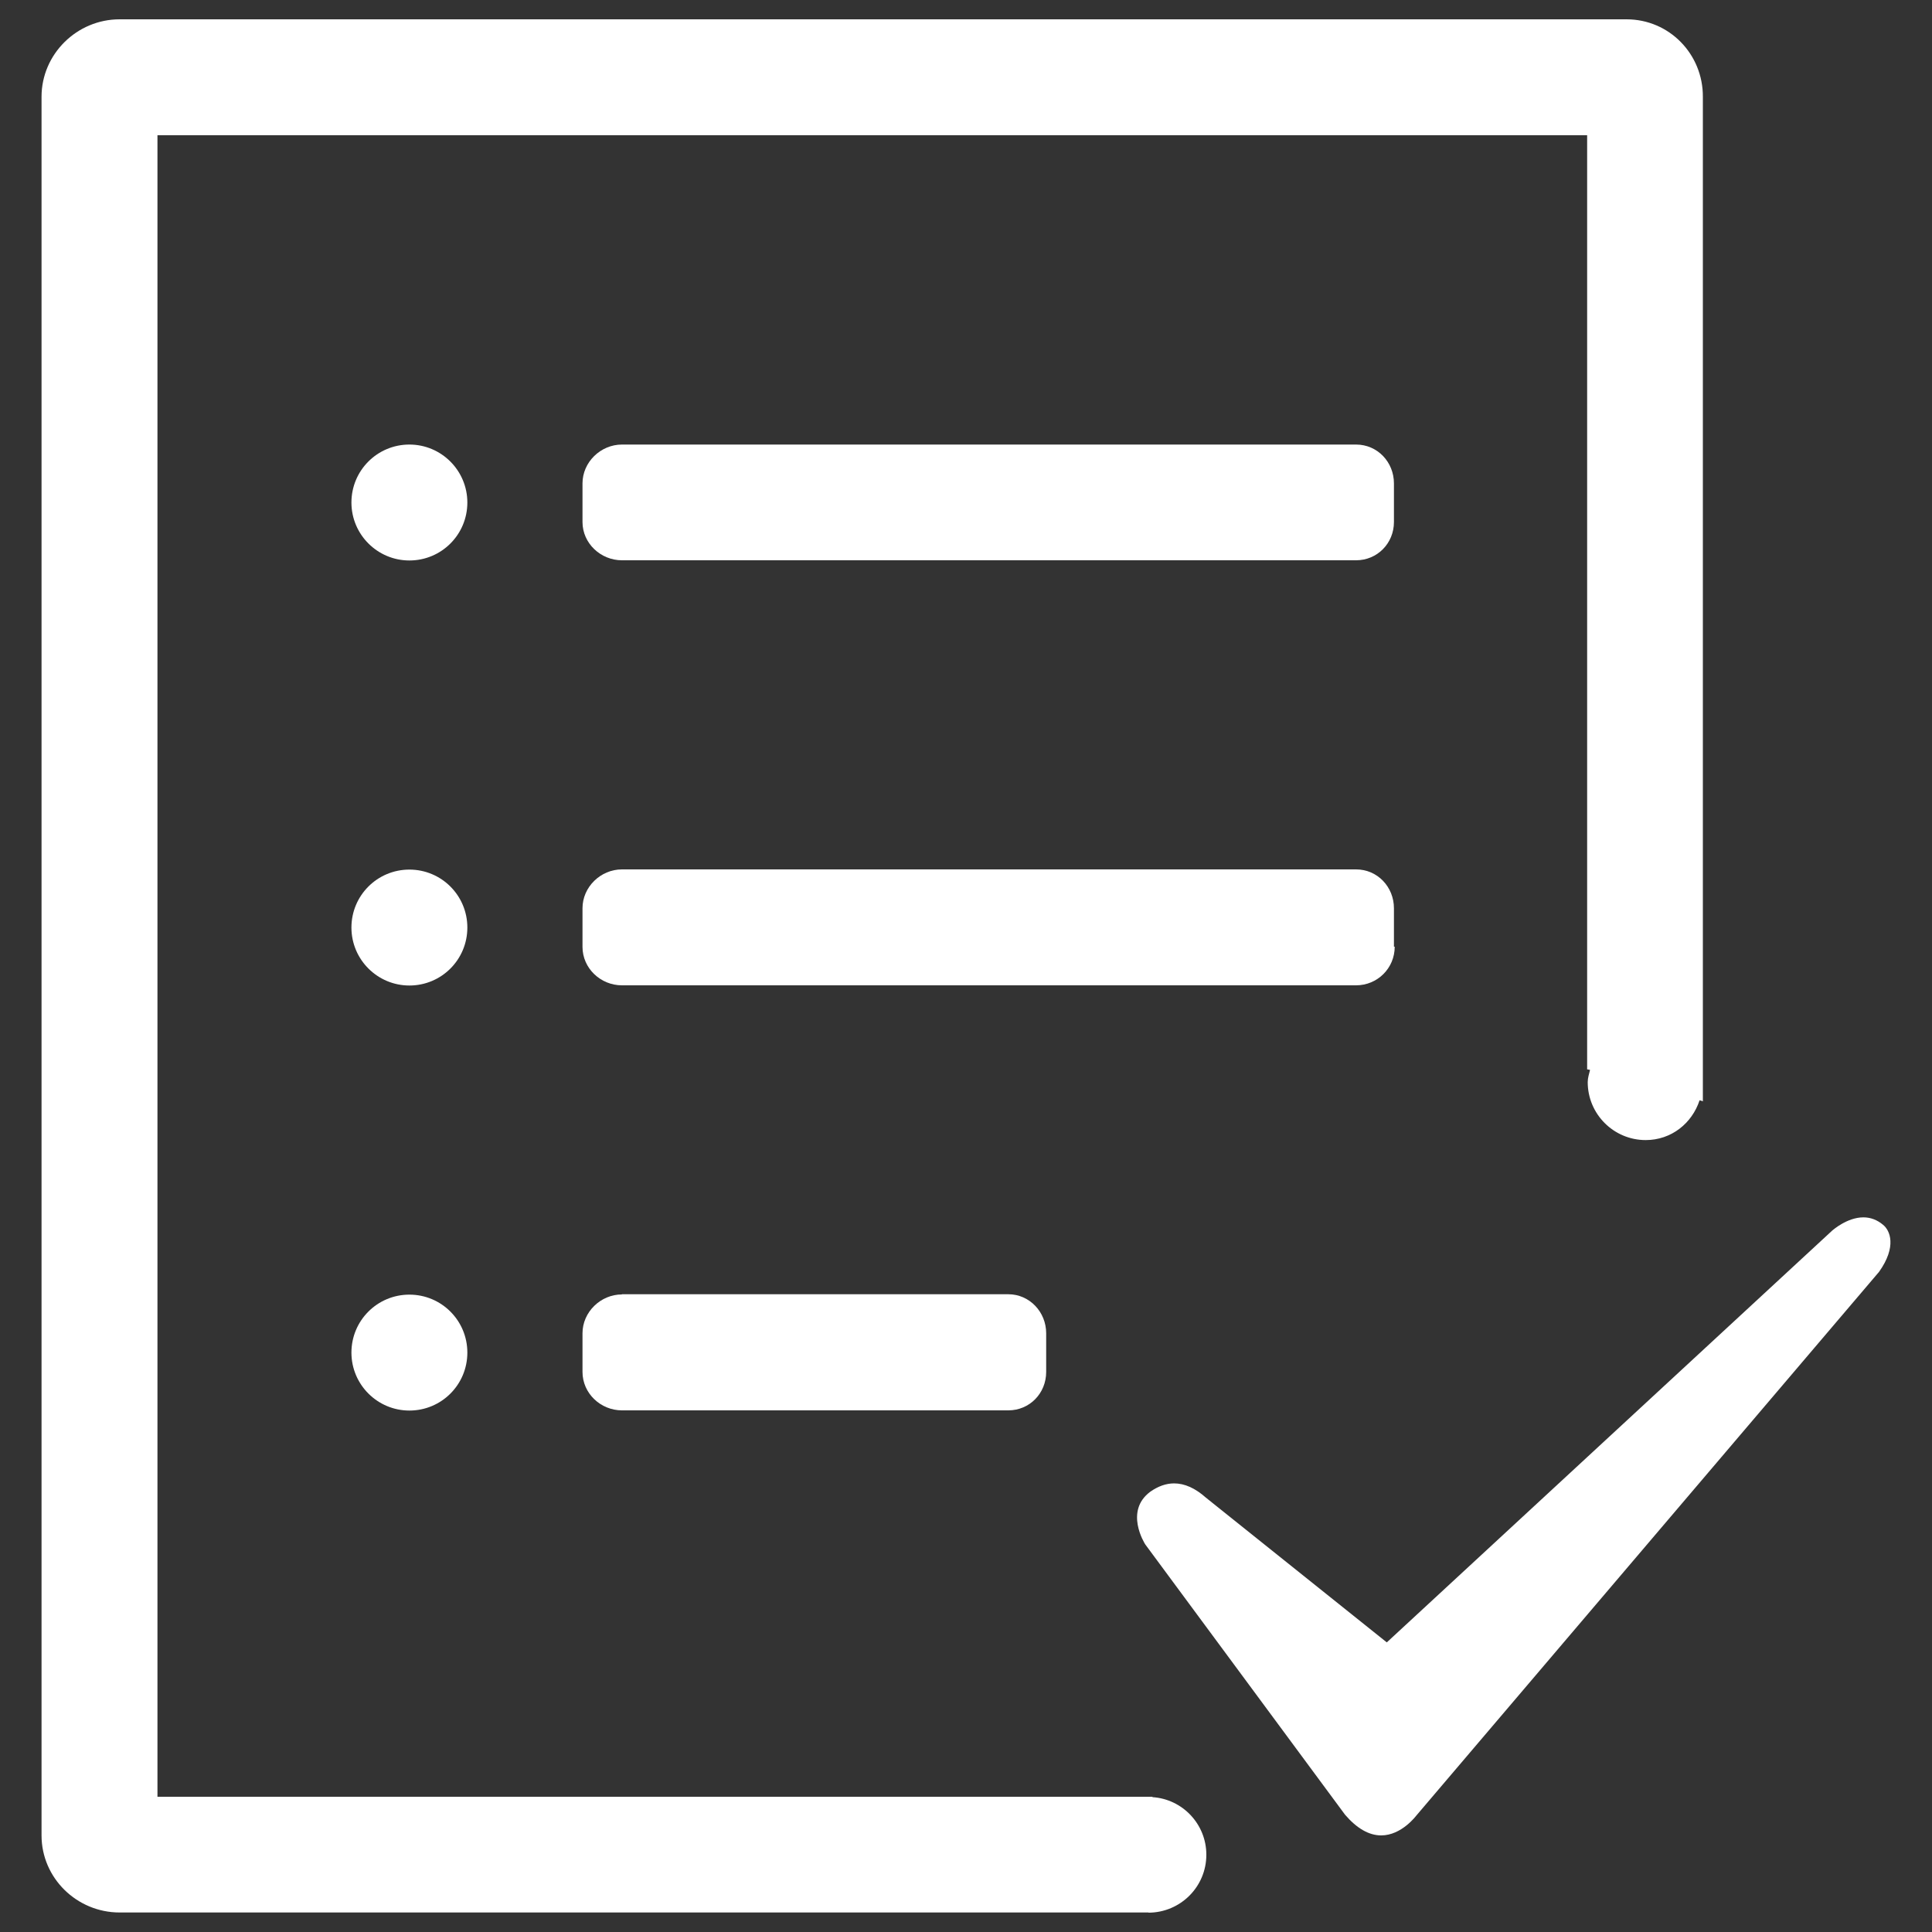
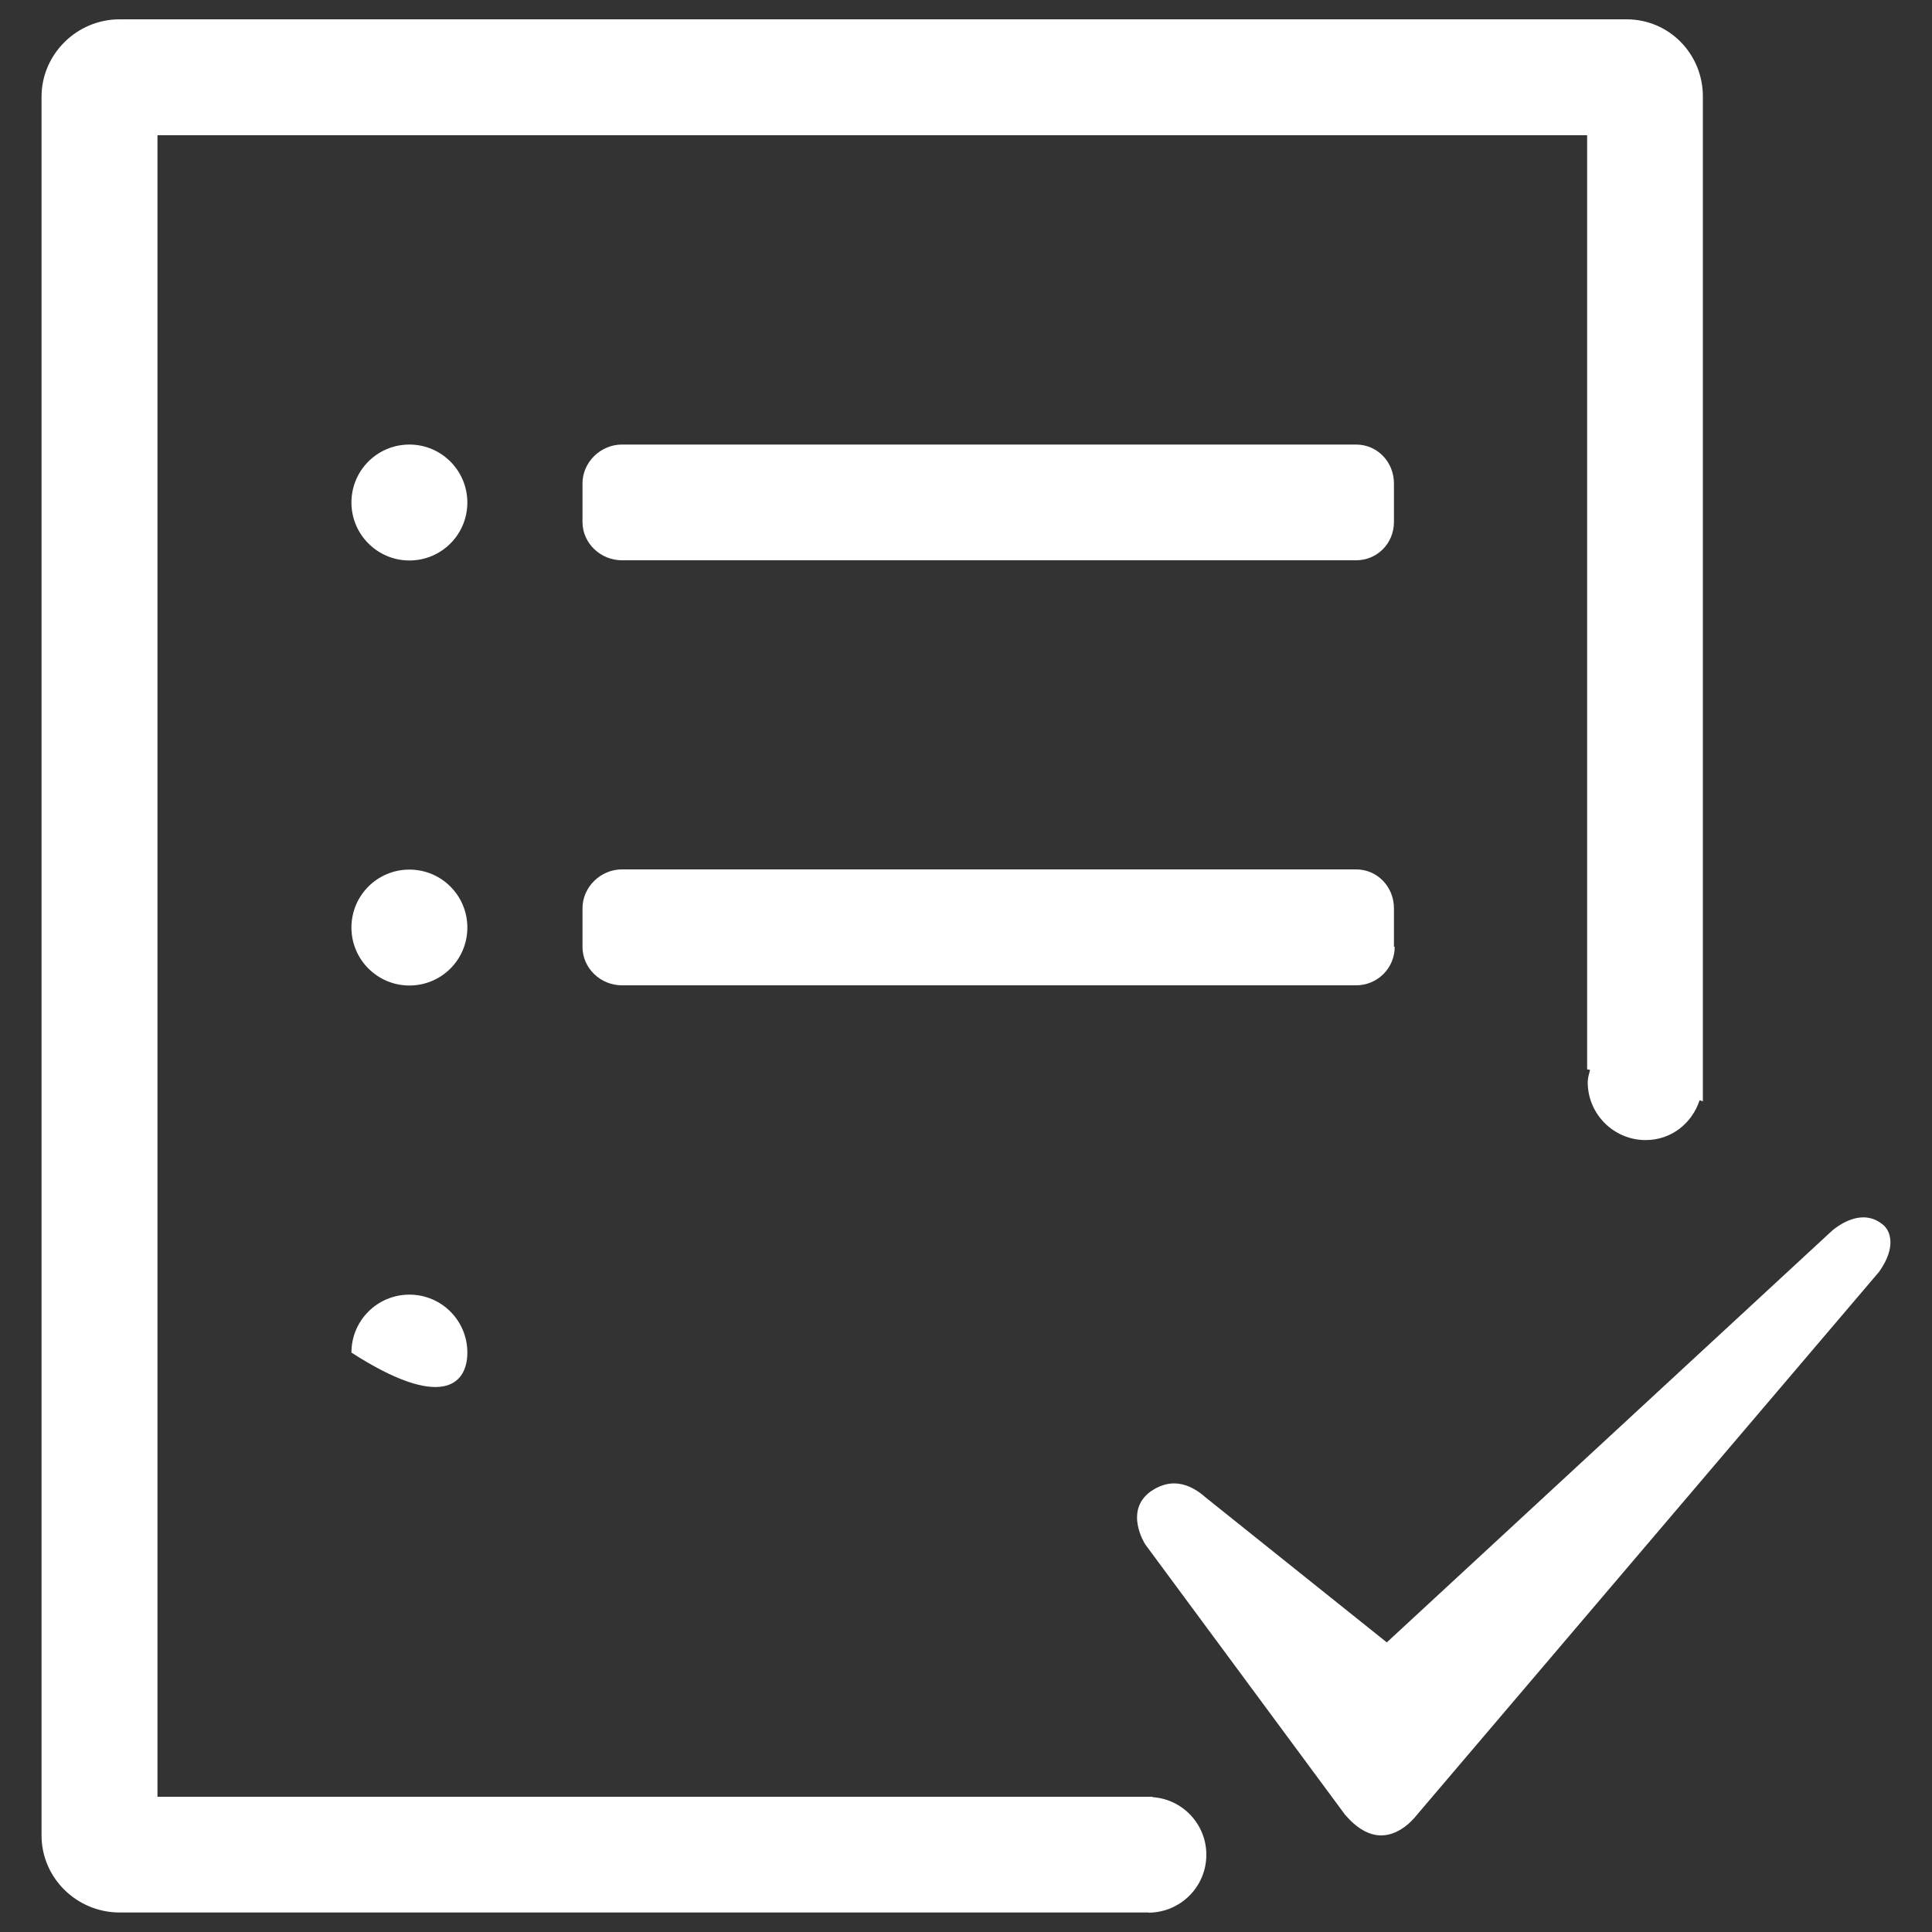
<svg xmlns="http://www.w3.org/2000/svg" width="1000" height="1000" viewBox="0 0 1000 1000" fill="none">
  <rect x="0" y="0" width="1000" height="1000" fill="#333333" stroke="none" />
  <path d="M701.9 290C712.9 290 721.5 281.2 721.5 270.2V250.2C721.5 239.2 713 230.1 701.9 230.1H321.9C310.9 230.1 301.5 239.2 301.5 250.2V270.2C301.5 281.2 310.9 290 321.9 290H701.9Z" fill="white" />
  <path d="M211.9 450.1C195.3 450.1 181.9 463.5 181.9 480.1C181.9 496.7 195.4 510.1 211.9 510.1C228.5 510.1 241.9 496.7 241.9 480.1C241.9 463.5 228.5 450.1 211.9 450.1Z" fill="white" />
-   <path d="M321.9 670C310.9 670 301.5 679.1 301.5 690.1V710.1C301.5 721.2 310.9 730 321.9 730H521.9C532.9 730 541.5 721.2 541.5 710.1V690.1C541.5 679.1 532.9 669.9 521.9 669.9H321.9V670Z" fill="white" />
  <path d="M721.9 490H721.5V470.1C721.5 459.1 713 450 701.9 450H321.9C310.9 450 301.5 459.1 301.5 470.1V490.1C301.5 501.2 310.9 510 321.9 510H701.9C712.9 510 721.9 501.2 721.9 490Z" fill="white" />
  <path d="M974.6 633.9C971.6 631.4 968.2 630.1 964.5 630.1C956 630.1 948.6 636.8 948.5 636.8L717.8 850.1L624.2 775.2C618.7 770.3 613.2 767.8 607.7 767.8C603.5 767.8 599.4 769.3 595.4 772.1C581.9 782.1 592.4 798.8 592.8 799.4L696.2 939.3C702.3 946.4 708.6 950 714.9 950C725.5 950 733 939.8 733.2 939.6L972.6 658.3C981.9 645.2 978.3 636.8 974.6 633.9Z" fill="white" />
-   <path d="M211.9 670.1C195.3 670.1 181.9 683.5 181.9 700.1C181.9 716.7 195.4 730.1 211.9 730.1C228.5 730.1 241.9 716.7 241.9 700.1C241.9 683.5 228.5 670.1 211.9 670.1Z" fill="white" />
+   <path d="M211.9 670.1C195.3 670.1 181.9 683.5 181.9 700.1C228.5 730.1 241.9 716.7 241.9 700.1C241.9 683.5 228.5 670.1 211.9 670.1Z" fill="white" />
  <path d="M211.9 230.1C195.3 230.1 181.9 243.5 181.9 260.1C181.9 276.7 195.4 290.1 211.9 290.1C228.5 290.1 241.9 276.7 241.9 260.1C241.9 243.6 228.5 230.1 211.9 230.1Z" fill="white" />
  <path d="M596.5 930.2V930H551.4H477.8H81.5V70H821.5V553.5C822.7 553.6 822.5 553.7 823 553.8C822.5 555.9 821.8 557.9 821.8 560.1C821.8 576.7 835.3 590.1 851.8 590.1C865.1 590.1 875.8 581.4 879.7 569.5C880.3 569.7 881.4 569.9 881.4 570.1V560.1V50.1C881.5 28 864 10 841.9 10H61.9C39.8 10 21.5 28 21.5 50.1V950C21.5 972.1 39.8 989.9 61.9 989.9H594.5V990C611 989.9 624.4 976.6 624.4 960C624.4 944.2 612.1 931.2 596.5 930.2Z" fill="white" />
</svg>